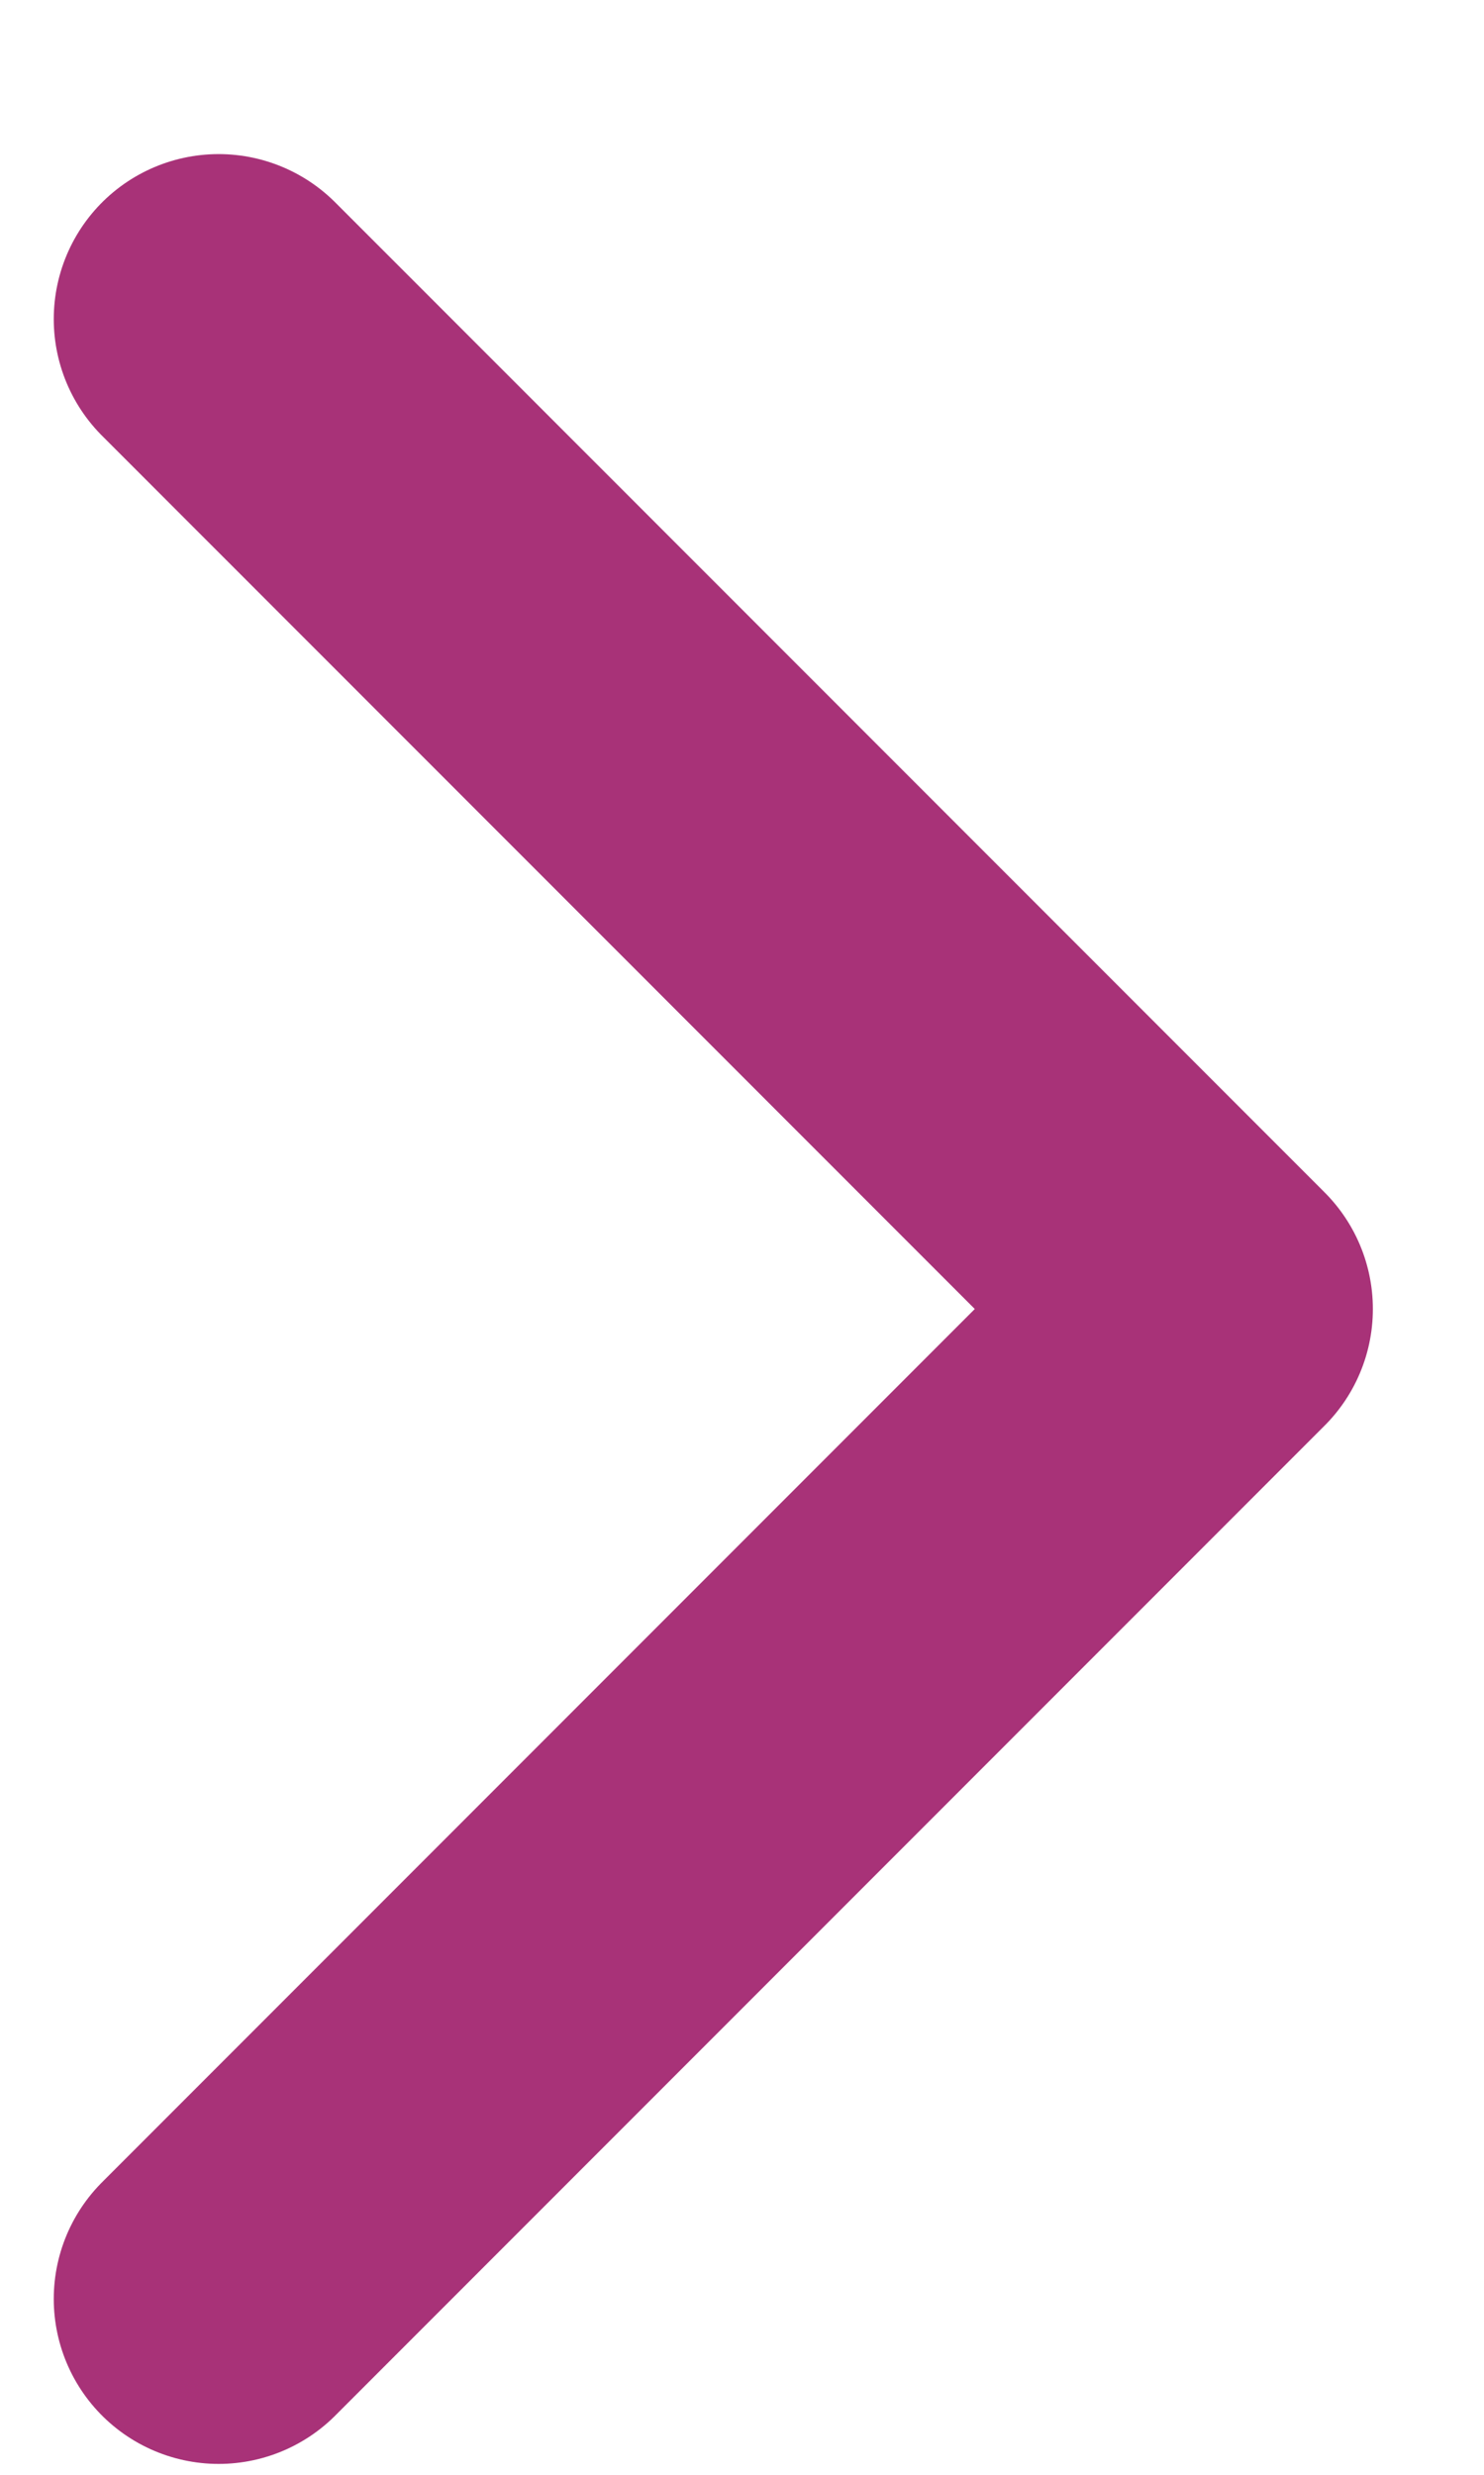
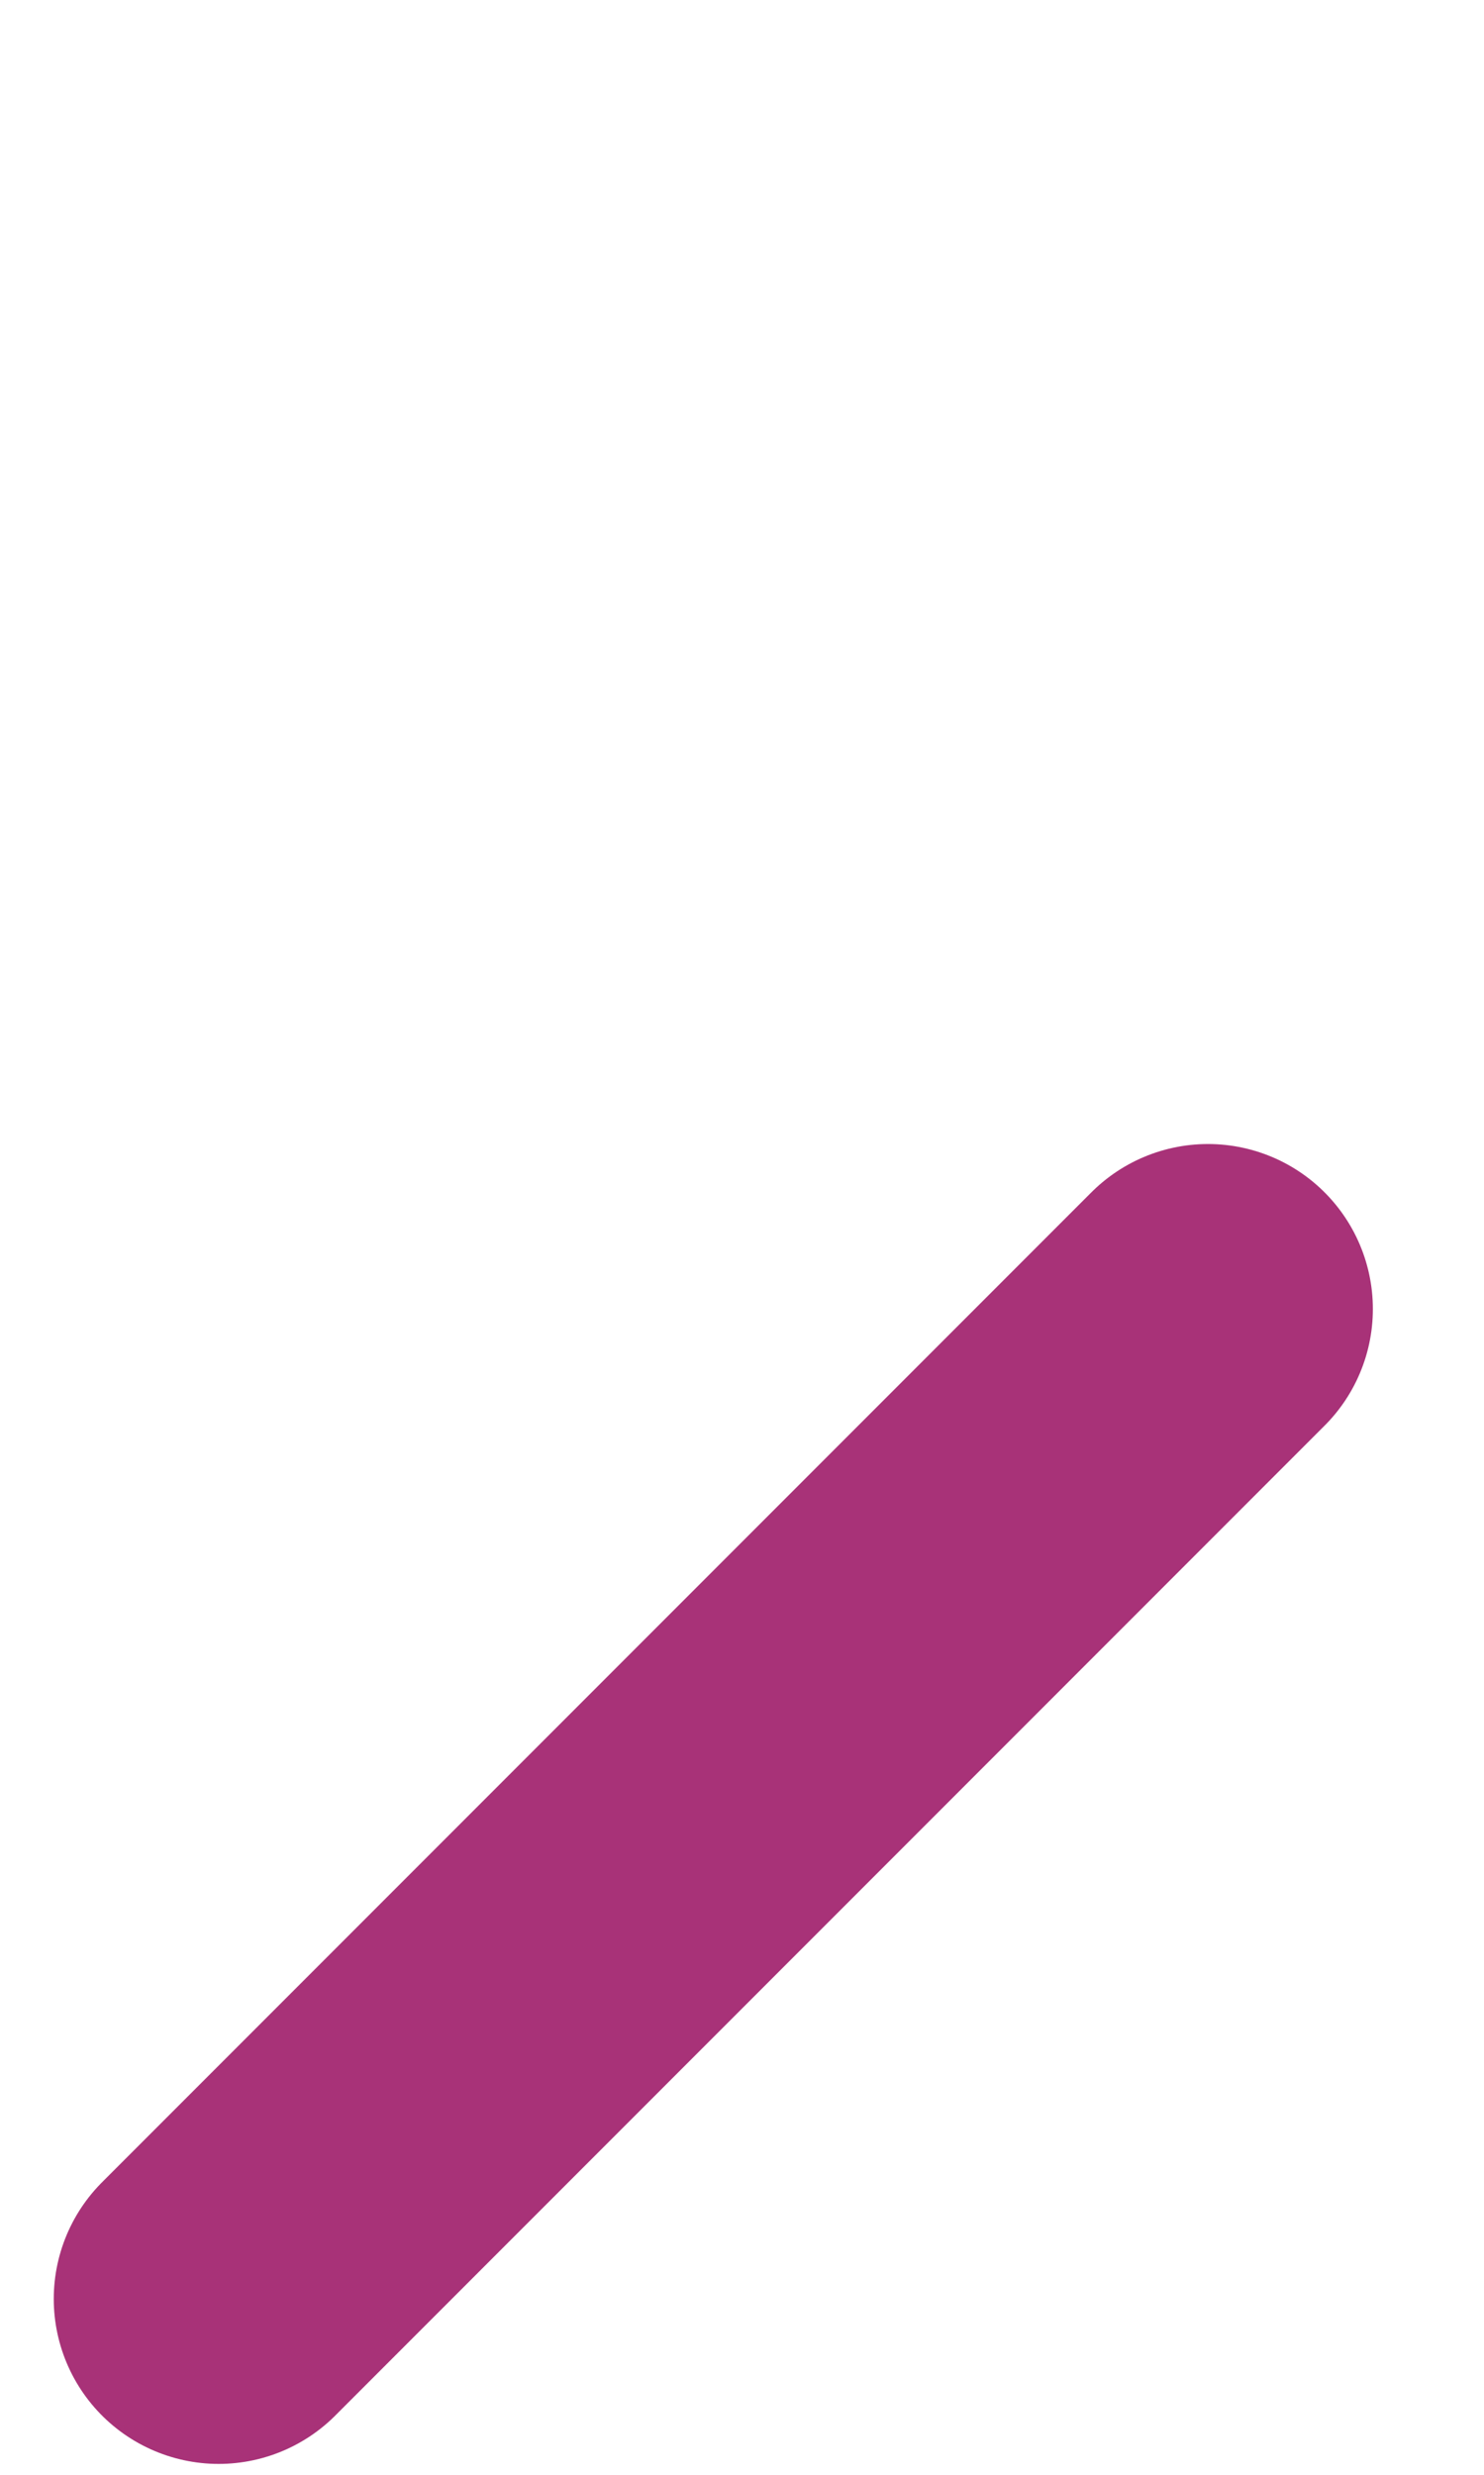
<svg xmlns="http://www.w3.org/2000/svg" width="9" height="15" viewBox="0 0 9 15" fill="none">
-   <path d="M1.326 13.934L7.326 7.934L1.326 1.934" stroke="#A83278" stroke-width="2" stroke-linecap="round" stroke-linejoin="round" />
+   <path d="M1.326 13.934L7.326 7.934" stroke="#A83278" stroke-width="2" stroke-linecap="round" stroke-linejoin="round" />
</svg>